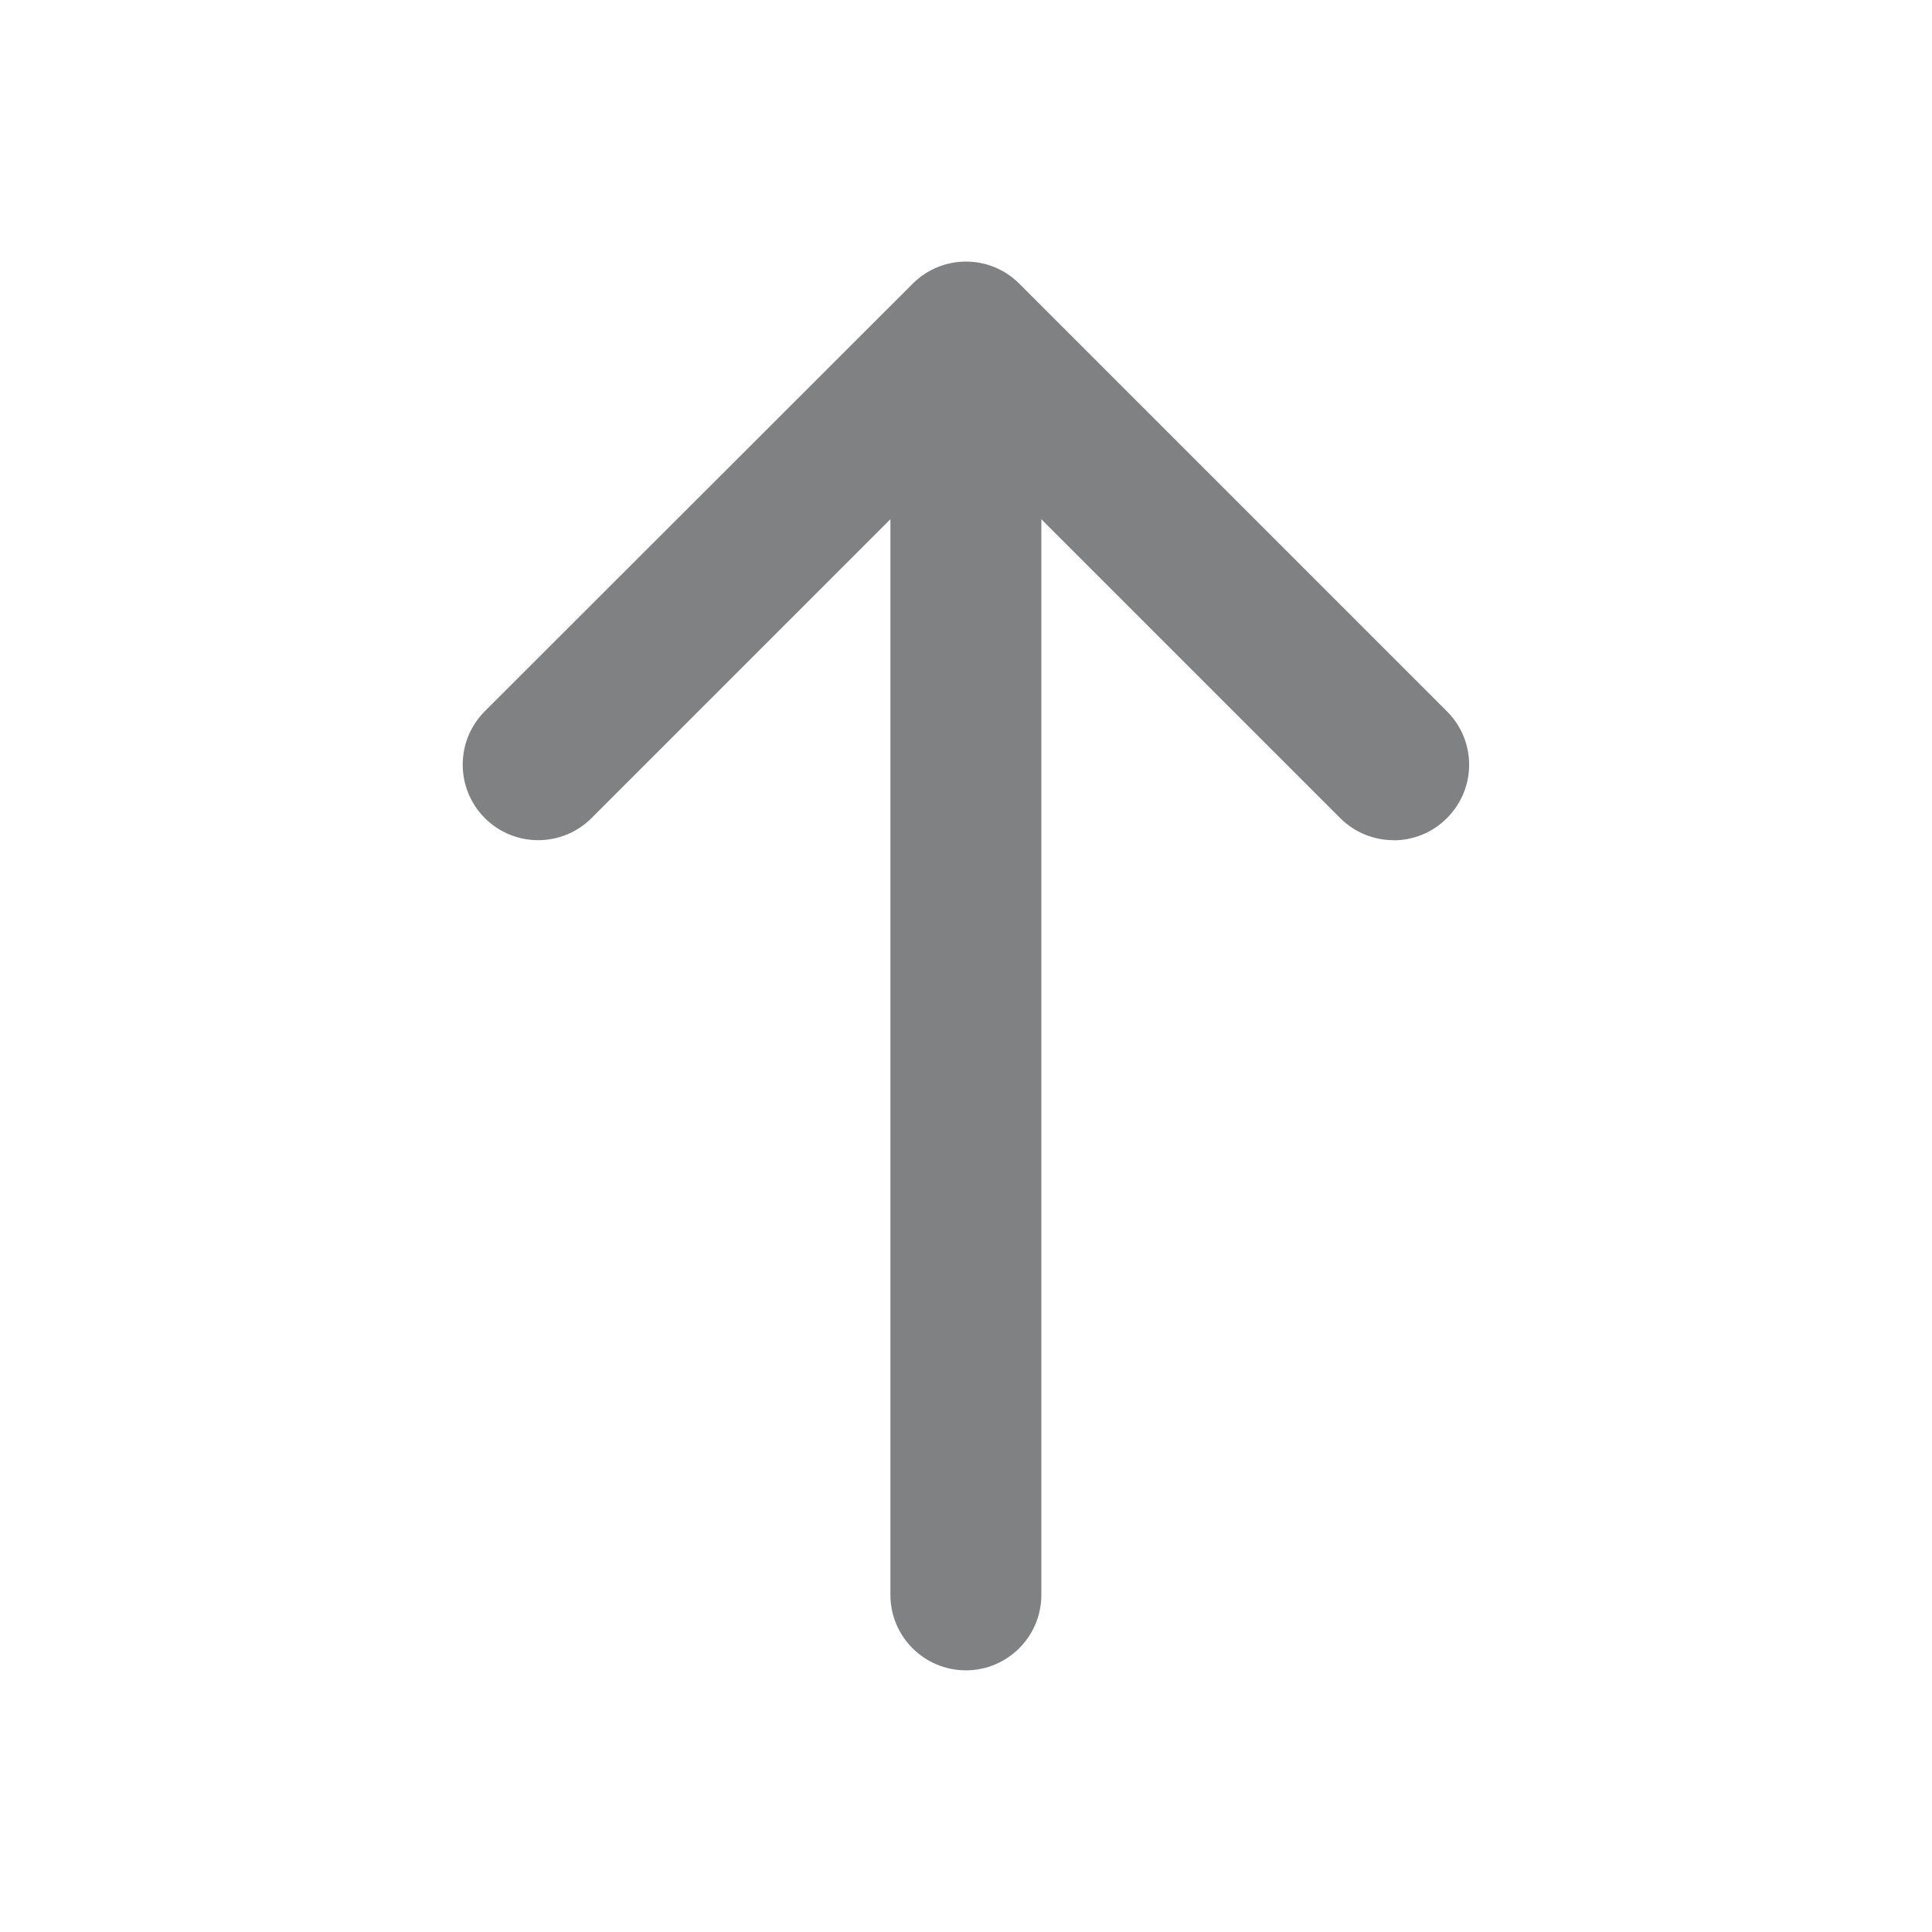
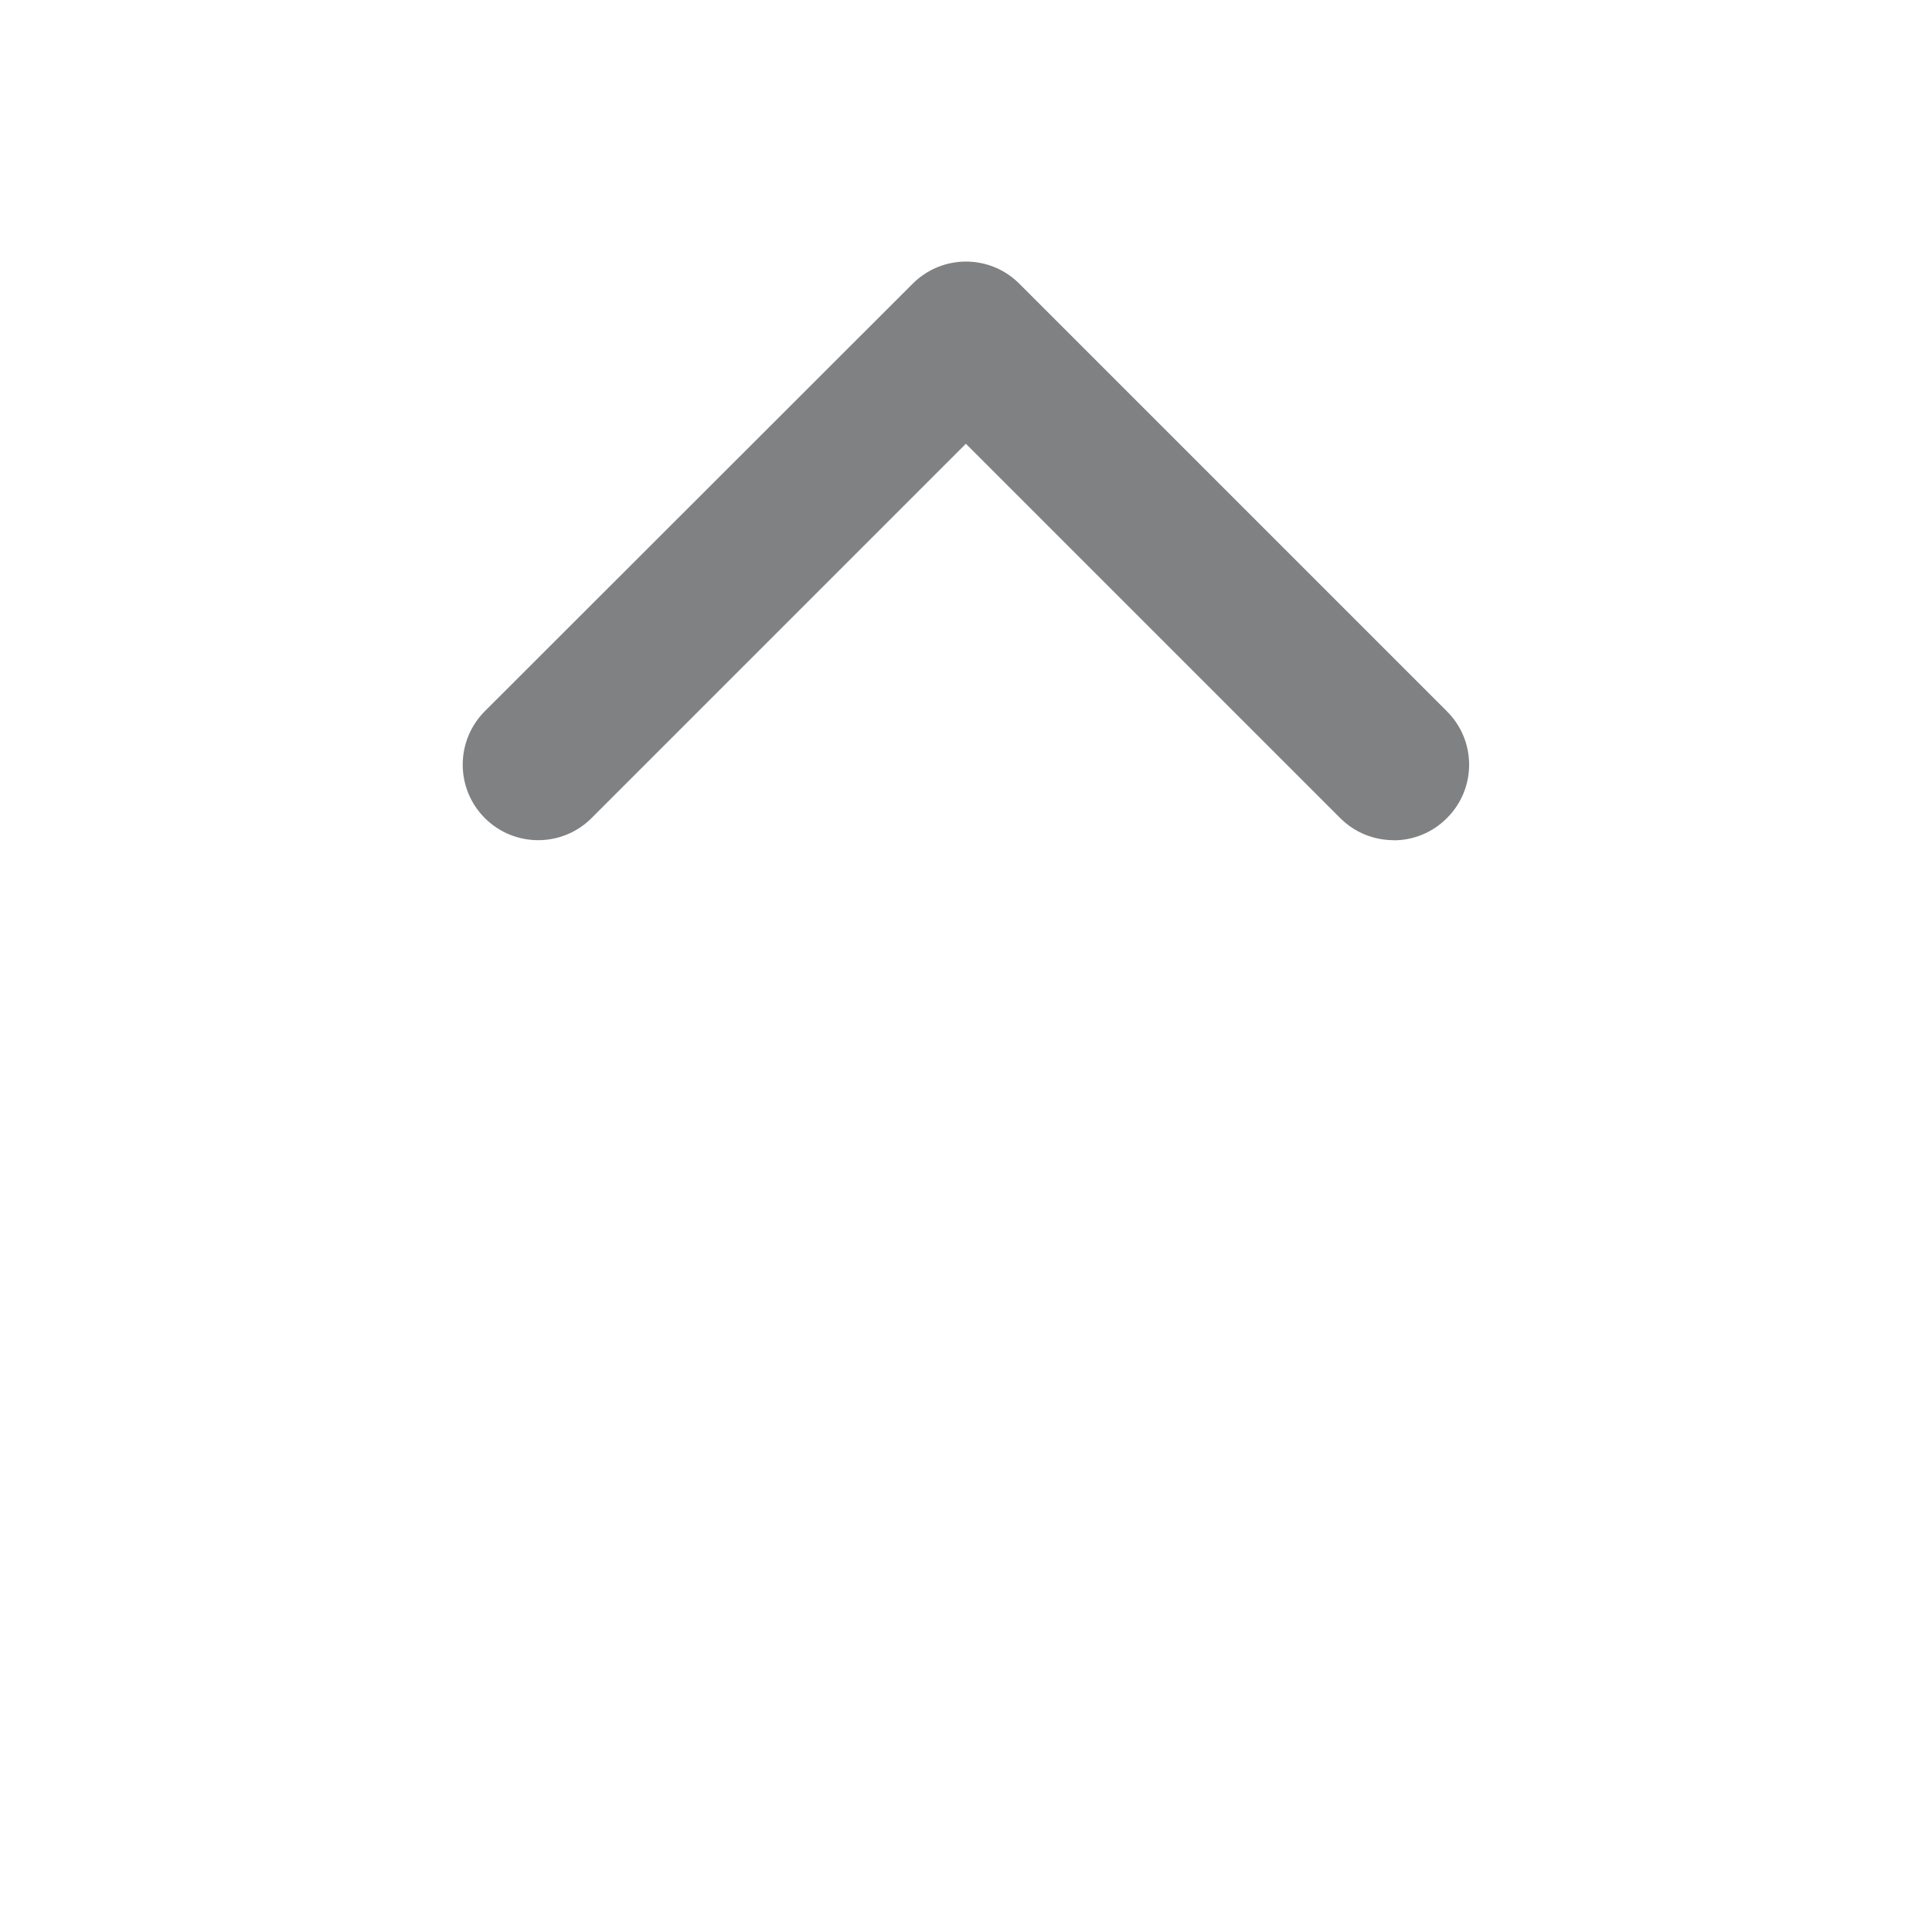
<svg xmlns="http://www.w3.org/2000/svg" width="16" height="16" viewBox="0 0 16 16" fill="none">
-   <path d="M7.999 13.833C7.654 13.833 7.374 13.553 7.374 13.208V3C7.374 2.655 7.654 2.375 7.999 2.375C8.344 2.375 8.624 2.655 8.624 3V13.208C8.624 13.553 8.344 13.833 7.999 13.833Z" fill="#808182" />
  <path d="M11.541 6.958C11.381 6.958 11.221 6.897 11.099 6.775L7.999 3.675L4.899 6.775C4.655 7.019 4.259 7.019 4.015 6.775C3.771 6.53 3.771 6.135 4.015 5.89L7.558 2.35C7.802 2.105 8.198 2.105 8.442 2.35L11.983 5.891C12.228 6.135 12.228 6.531 11.983 6.775C11.862 6.897 11.702 6.959 11.542 6.959L11.541 6.958Z" fill="#808182" />
</svg>